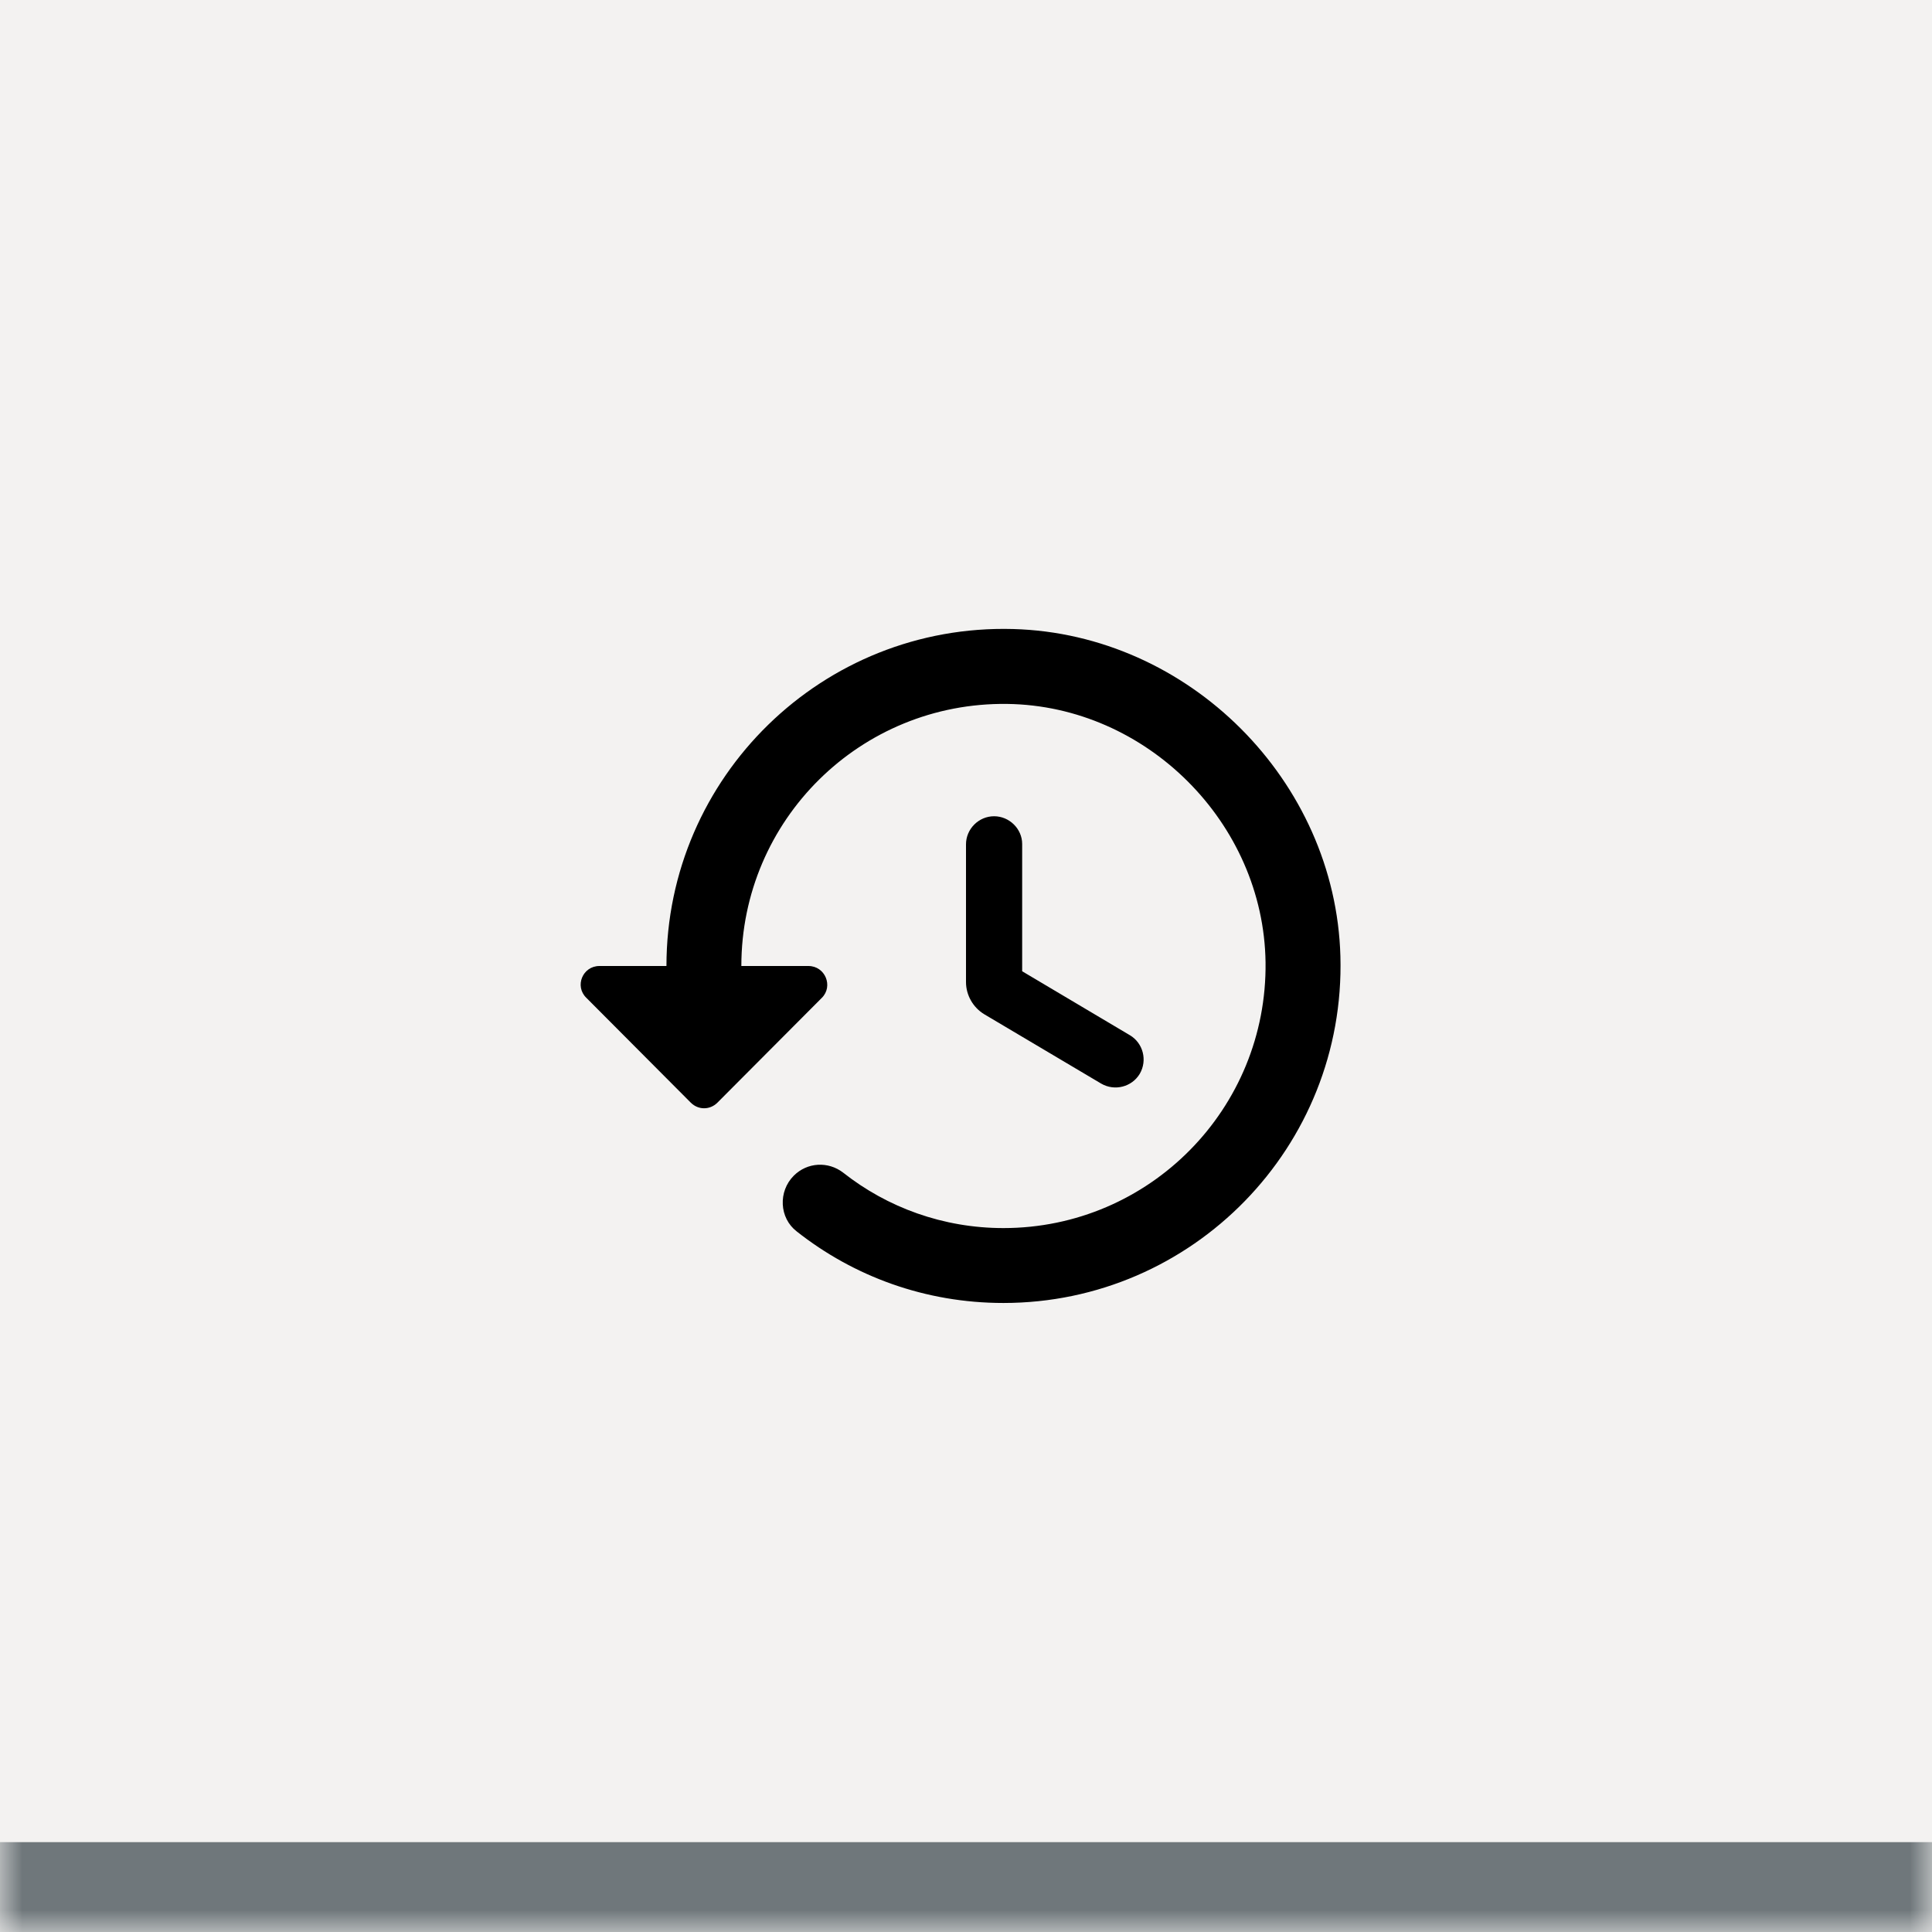
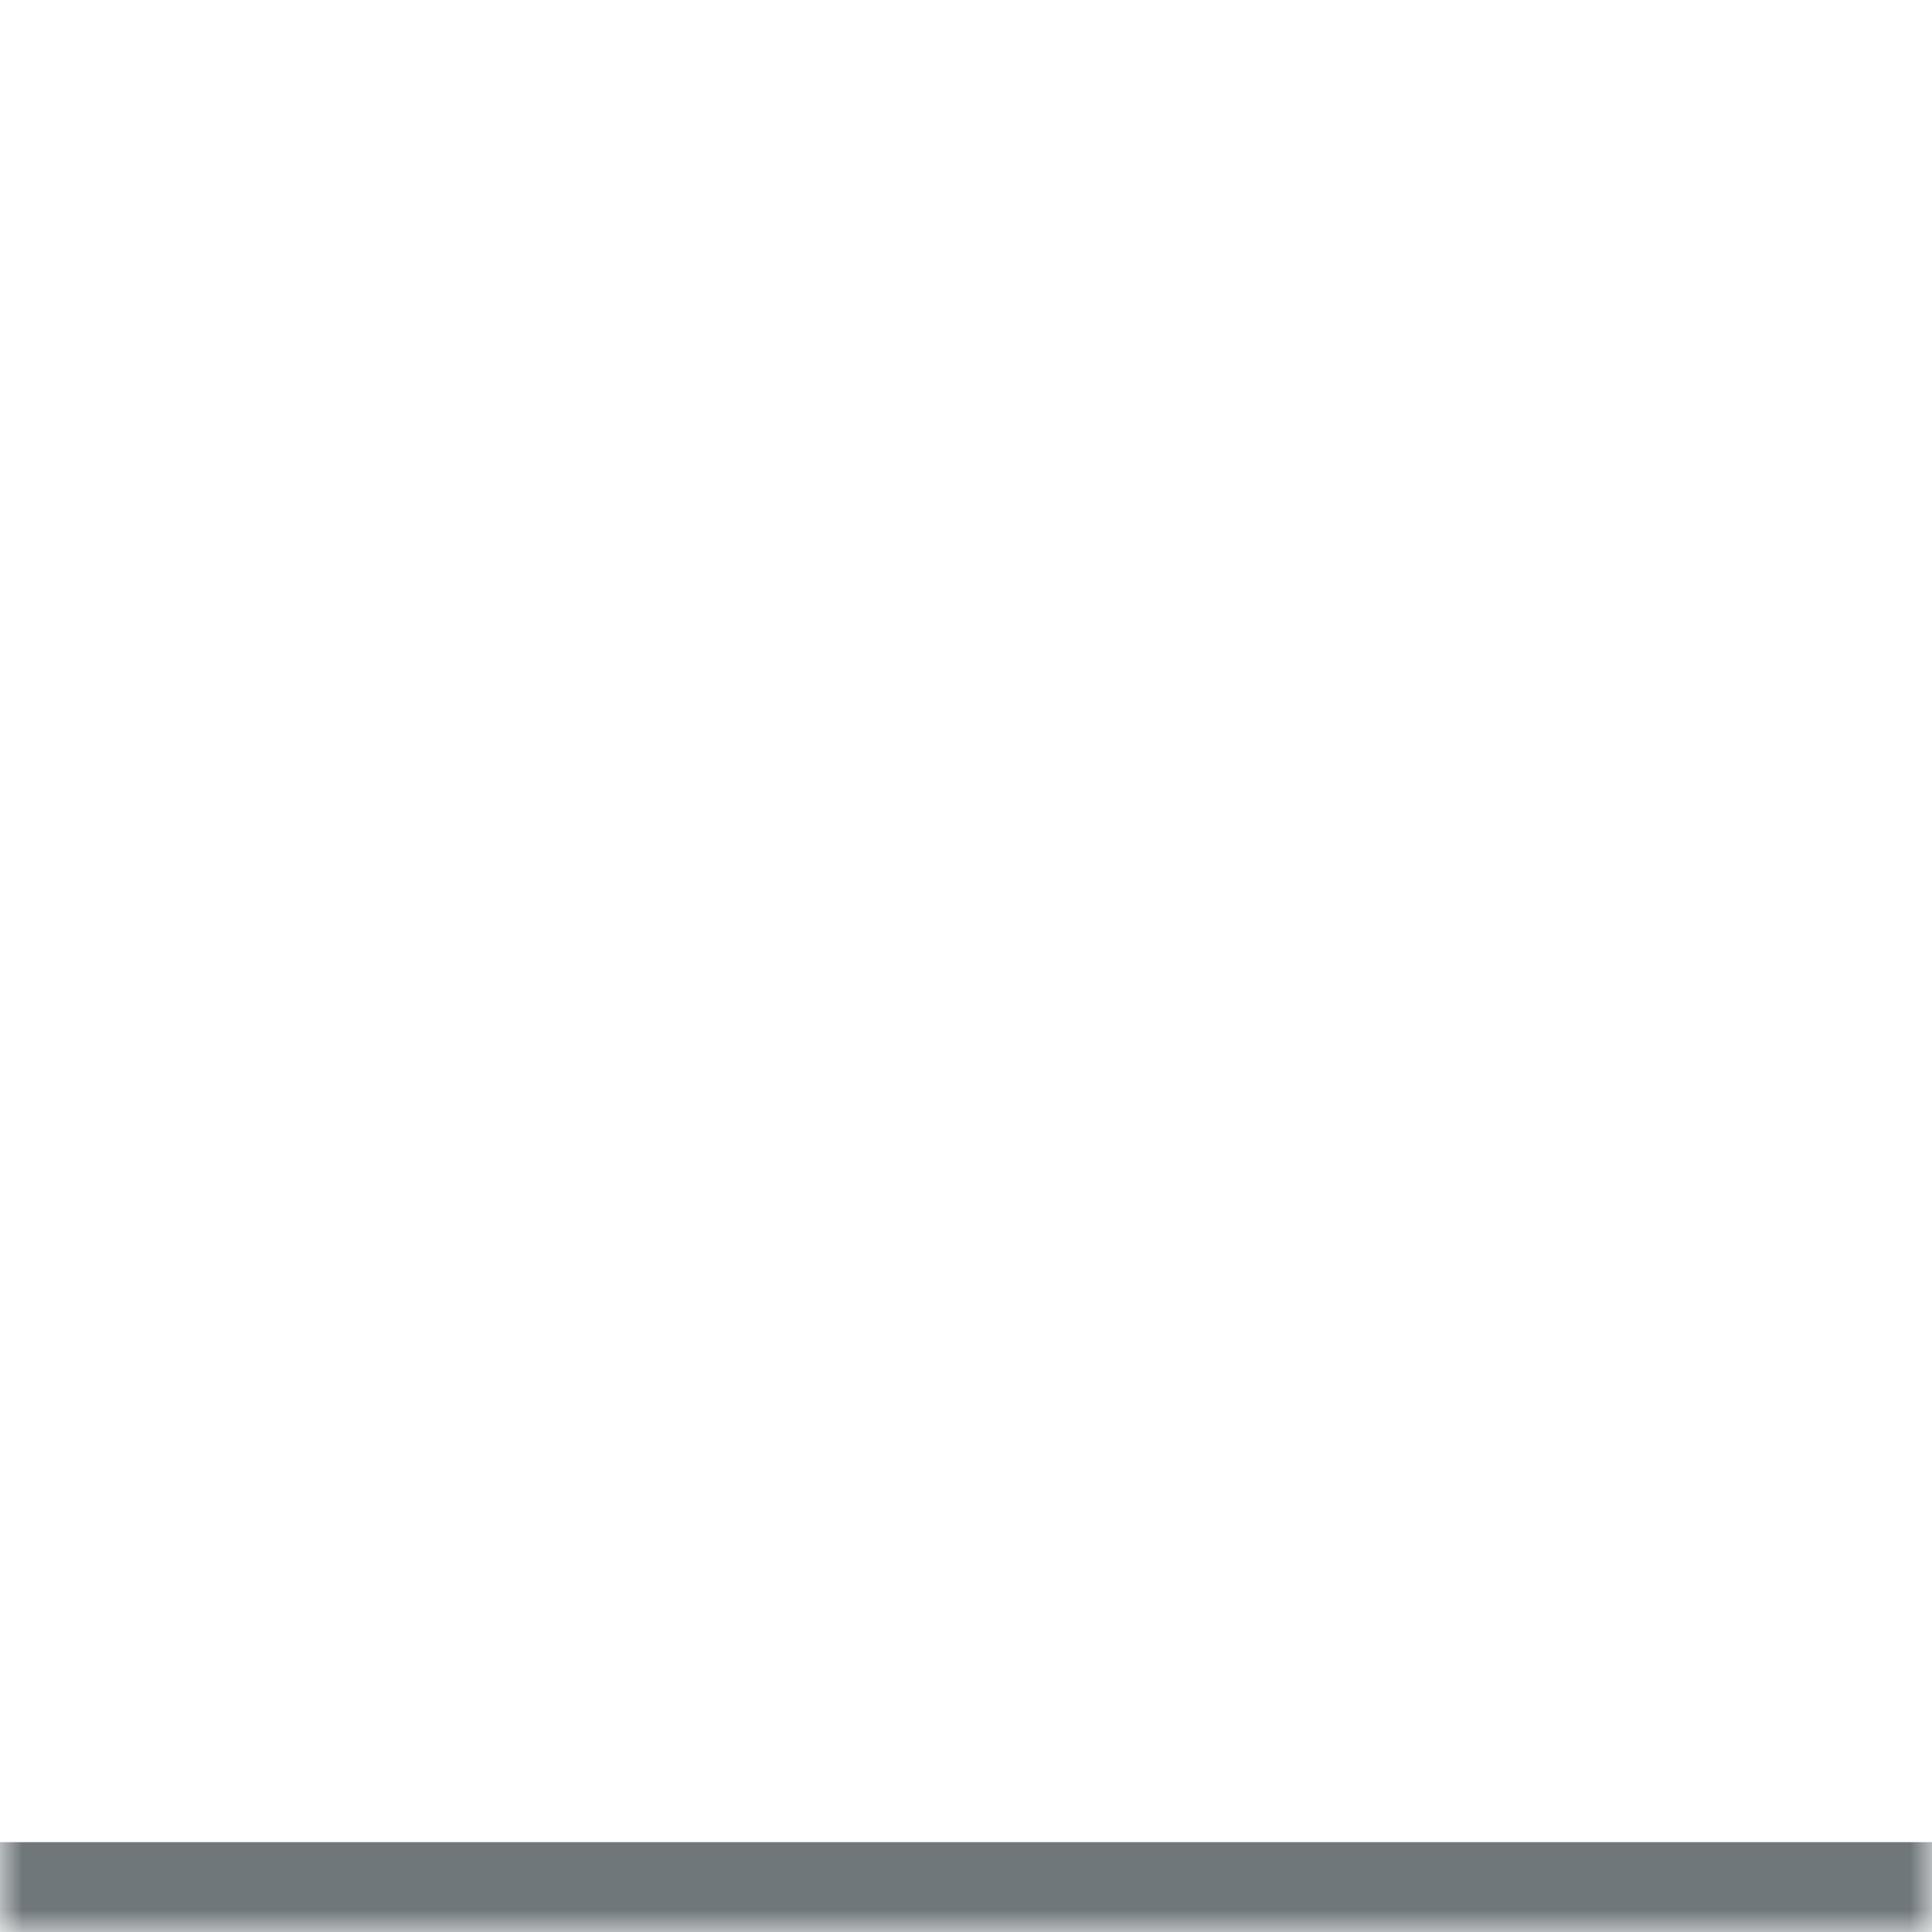
<svg xmlns="http://www.w3.org/2000/svg" width="43" height="43" viewBox="0 0 43 43" fill="none">
  <mask id="path-1-inside-1_3_1397" fill="white">
    <path d="M0 0H43V43H0V0Z" />
  </mask>
-   <path d="M0 0H43V43H0V0Z" fill="#F3F2F1" />
  <g clip-path="url(#clip0_3_1397)">
-     <path d="M22.55 14C18.308 13.883 14.833 17.292 14.833 21.5H13.342C12.967 21.5 12.783 21.95 13.05 22.208L15.375 24.542C15.542 24.708 15.8 24.708 15.967 24.542L18.292 22.208C18.55 21.95 18.367 21.5 17.992 21.5H16.5C16.5 18.25 19.15 15.625 22.417 15.667C25.517 15.708 28.125 18.317 28.167 21.417C28.208 24.675 25.583 27.333 22.333 27.333C20.992 27.333 19.75 26.875 18.767 26.1C18.433 25.842 17.967 25.867 17.667 26.167C17.317 26.517 17.342 27.108 17.733 27.408C19 28.408 20.592 29 22.333 29C26.542 29 29.95 25.525 29.833 21.283C29.725 17.375 26.458 14.108 22.55 14ZM22.125 18.167C21.783 18.167 21.5 18.45 21.5 18.792V21.858C21.5 22.15 21.658 22.425 21.908 22.575L24.508 24.117C24.808 24.292 25.192 24.192 25.367 23.9C25.542 23.6 25.442 23.217 25.15 23.042L22.75 21.617V18.783C22.75 18.45 22.467 18.167 22.125 18.167Z" fill="black" />
-   </g>
-   <path d="M43 41H0V45H43V41Z" fill="#6F777B" mask="url(#path-1-inside-1_3_1397)" />
+     </g>
+   <path d="M43 41H0V45H43Z" fill="#6F777B" mask="url(#path-1-inside-1_3_1397)" />
  <defs>
    <clipPath id="clip0_3_1397">
-       <rect width="20" height="20" fill="white" transform="translate(11.5 11.5)" />
-     </clipPath>
+       </clipPath>
  </defs>
</svg>